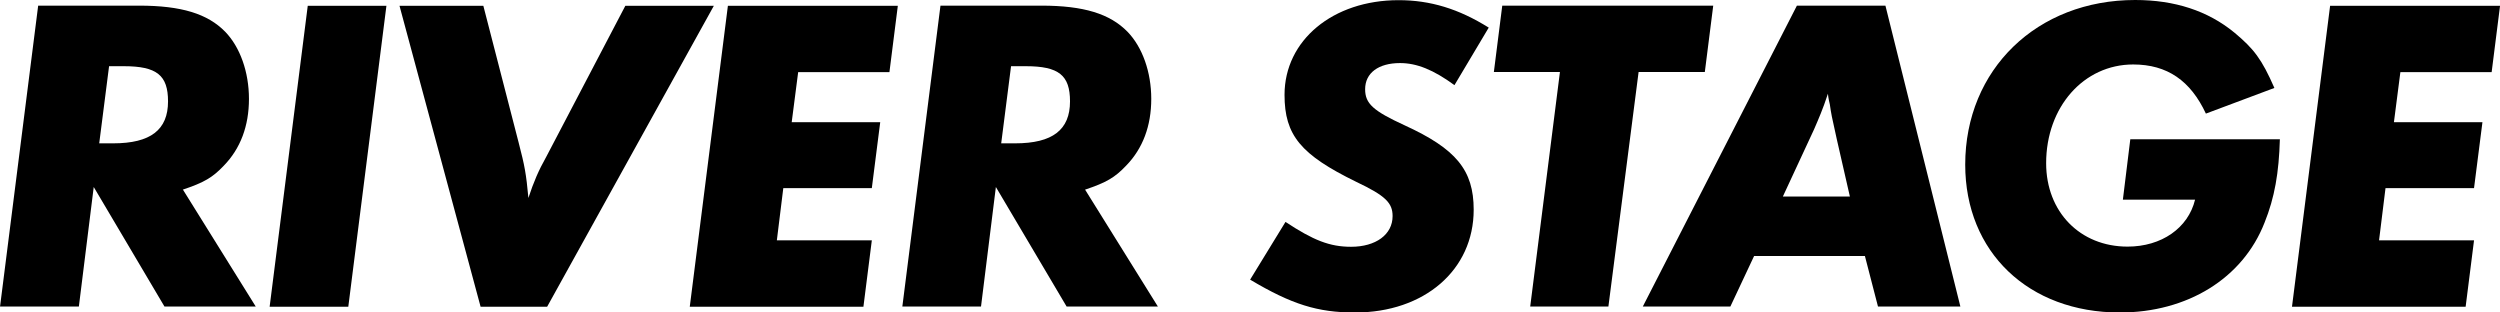
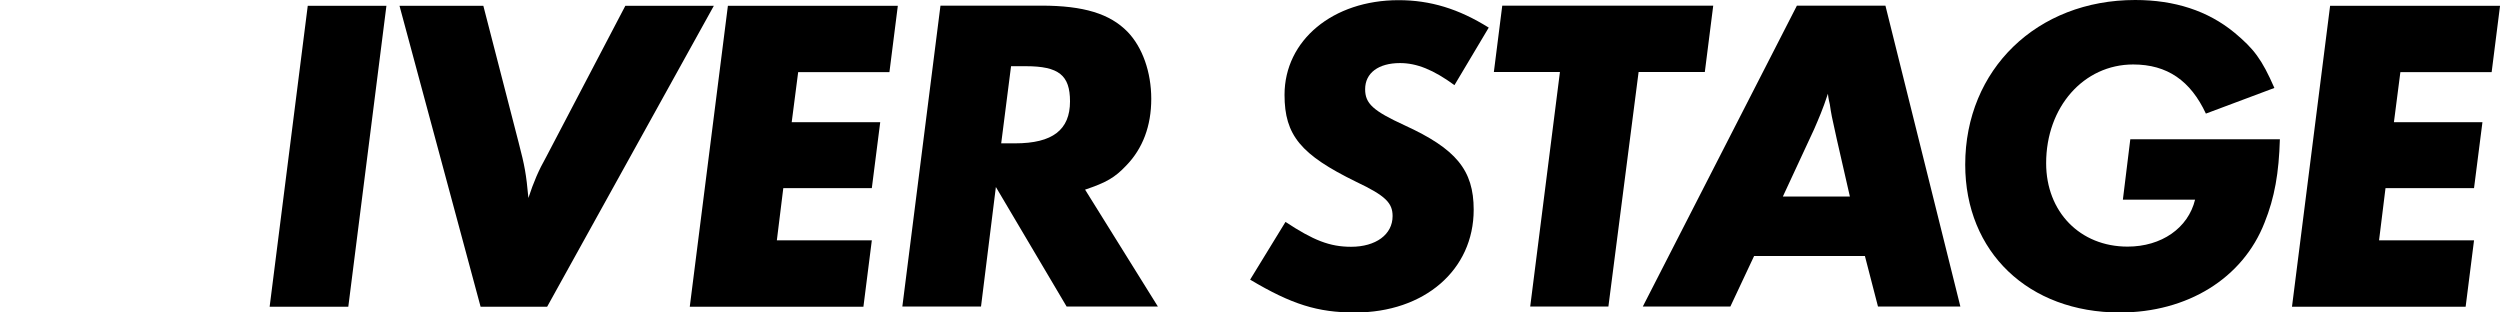
<svg xmlns="http://www.w3.org/2000/svg" width="240" height="30" viewBox="0 0 240 30" fill="none">
-   <path d="M17.573 18.223L24.552 29.429H15.79L8.998 17.952L7.571 29.429H0.004L3.664 0.541H13.355C17.418 0.541 19.93 1.322 21.621 3.05C23.047 4.522 23.9 6.911 23.9 9.494C23.9 12.078 23.094 14.257 21.481 15.909C20.411 17.036 19.605 17.517 17.542 18.207L17.573 18.223ZM10.471 6.355L9.525 13.761H10.859C14.472 13.761 16.131 12.454 16.131 9.735C16.131 7.226 15.061 6.355 11.882 6.355H10.456H10.471Z" fill="black" />
  <path d="M37.096 0.557L33.437 29.445H25.885L29.544 0.557H37.096Z" fill="black" />
-   <path d="M68.529 0.557L52.526 29.445H46.137L38.352 0.557H46.401L49.797 13.716C50.37 15.925 50.51 16.661 50.727 19.004C51.223 17.487 51.704 16.36 52.433 15.068L60.032 0.557H68.529Z" fill="black" />
+   <path d="M68.529 0.557L52.526 29.445H46.137L38.352 0.557H46.401L49.797 13.716C50.37 15.925 50.51 16.661 50.727 19.004C51.223 17.487 51.704 16.36 52.433 15.068L60.032 0.557H68.529" fill="black" />
  <path d="M86.191 0.557L85.385 6.926H76.624L76.003 11.733H84.501L83.695 18.058H75.197L74.577 23.075H83.695L82.888 29.445H66.218L69.878 0.557H86.191Z" fill="black" />
  <path d="M104.179 18.223L111.157 29.429H102.396L95.604 17.952L94.177 29.429H86.625L90.285 0.541H99.977C104.039 0.541 106.552 1.322 108.242 3.05C109.669 4.522 110.521 6.911 110.521 9.494C110.521 12.078 109.715 14.257 108.102 15.909C107.032 17.036 106.226 17.517 104.164 18.207L104.179 18.223ZM97.061 6.355L96.115 13.761H97.449C101.062 13.761 102.721 12.454 102.721 9.735C102.721 7.226 101.651 6.355 98.472 6.355H97.046H97.061Z" fill="black" />
  <path d="M142.931 2.63L139.628 8.173C137.612 6.701 136.015 6.055 134.402 6.055C132.34 6.055 131.053 7.001 131.053 8.563C131.053 9.946 131.813 10.637 134.852 12.034C139.768 14.287 141.474 16.315 141.474 20.131C141.474 25.93 136.728 30.001 130.076 30.001C126.494 30.001 123.997 29.219 120.012 26.846L123.408 21.303C126.091 23.075 127.657 23.691 129.704 23.691C132.076 23.691 133.689 22.519 133.689 20.747C133.689 19.485 133.022 18.794 130.2 17.457C124.881 14.858 123.315 12.995 123.315 9.104C123.315 3.861 127.967 0.016 134.263 0.016C137.302 0.016 140.031 0.842 142.931 2.66V2.63Z" fill="black" />
  <path d="M157.306 6.911L154.406 29.429H146.9L149.754 6.911H143.411L144.217 0.541H164.47L163.663 6.911H157.321H157.306Z" fill="black" />
  <path d="M168.393 24.577L166.114 29.429H157.709L172.503 0.541H181.001L188.196 29.429H180.287L179.031 24.577H168.393ZM171.154 18.869H177.589L176.333 13.37C175.837 11.162 175.79 10.907 175.666 10.035C175.62 9.825 175.527 9.479 175.48 8.999C174.984 10.516 174.581 11.417 174.147 12.424L171.154 18.869Z" fill="black" />
  <path d="M204.524 13.37H218.868C218.775 16.57 218.372 18.958 217.395 21.377C215.302 26.74 209.967 30 203.501 30C194.739 30 188.661 24.201 188.661 15.804C188.661 6.67 195.546 0 204.974 0C208.773 0 211.952 1.037 214.495 3.125C216.372 4.687 217.132 5.679 218.341 8.443L211.766 10.906C210.293 7.752 208.06 6.189 204.788 6.189C200.043 6.189 196.43 10.26 196.43 15.668C196.43 20.34 199.686 23.675 204.245 23.675C207.502 23.675 210.06 21.903 210.727 19.169H203.796L204.509 13.37H204.524Z" fill="black" />
  <path d="M240.004 0.557L239.198 6.926H230.436L229.816 11.733H238.314L237.507 18.058H229.009L228.389 23.075H237.507L236.701 29.445H220.031L223.69 0.557H240.004Z" fill="black" />
</svg>